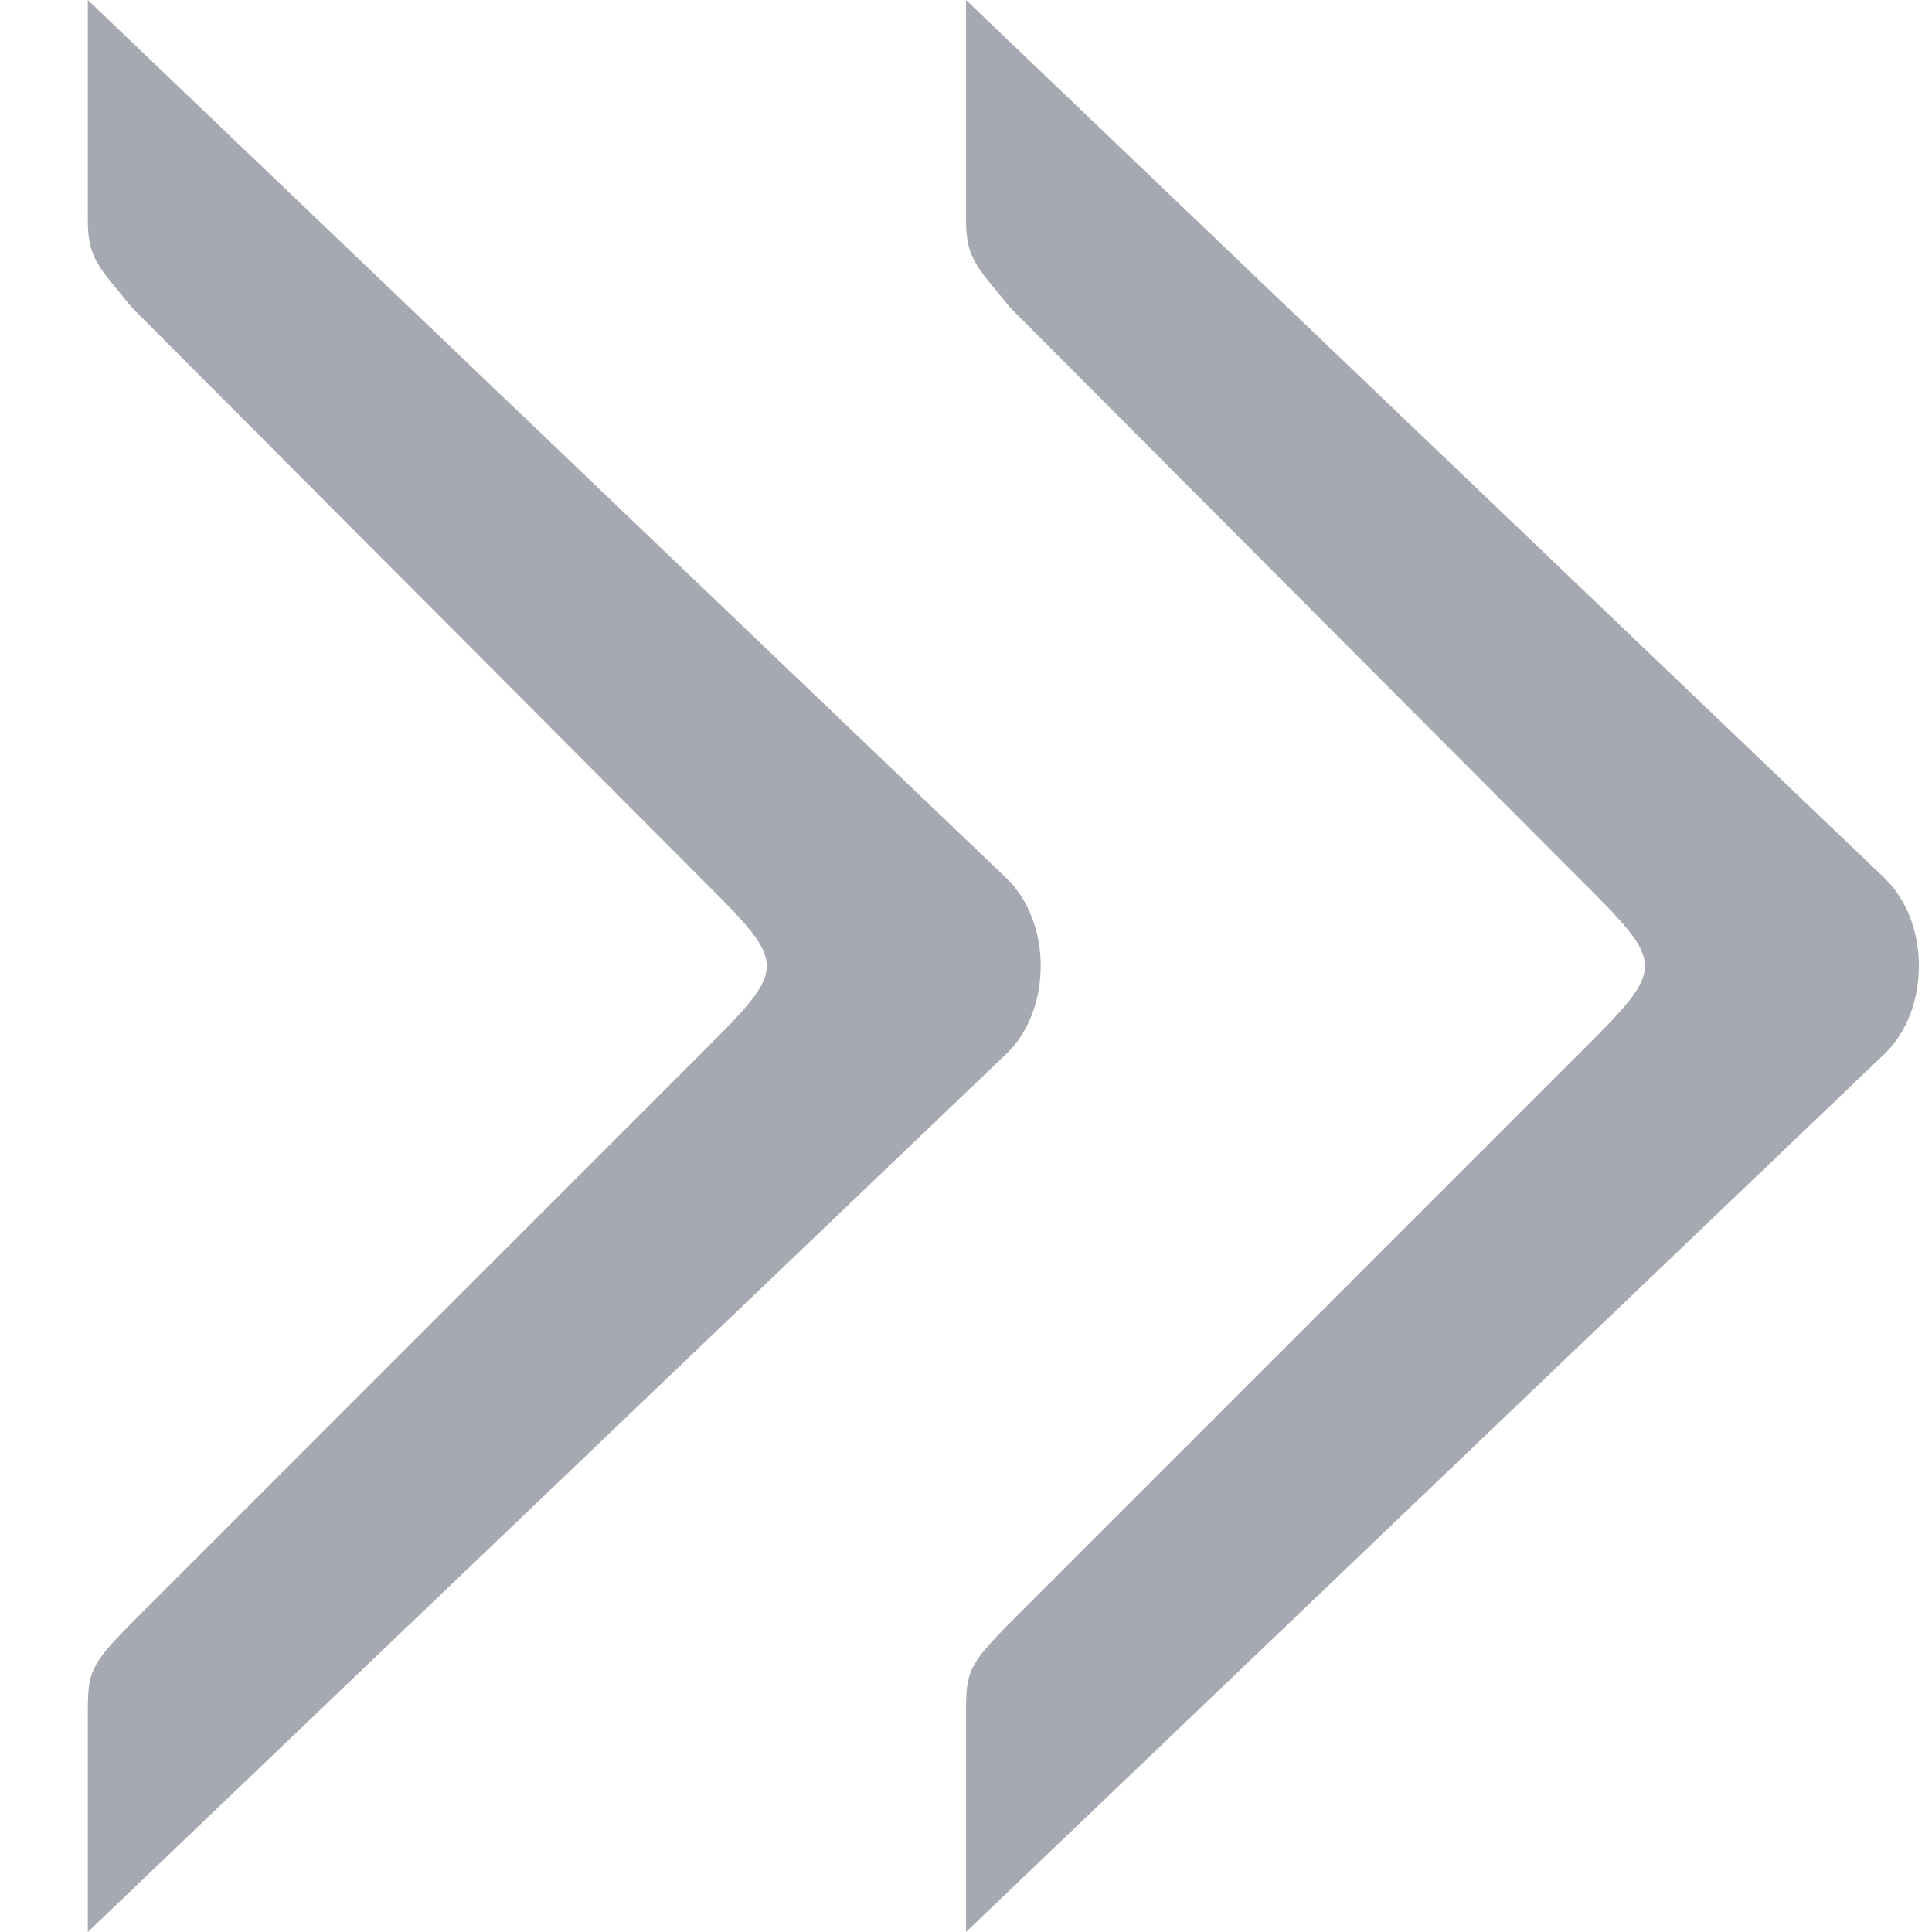
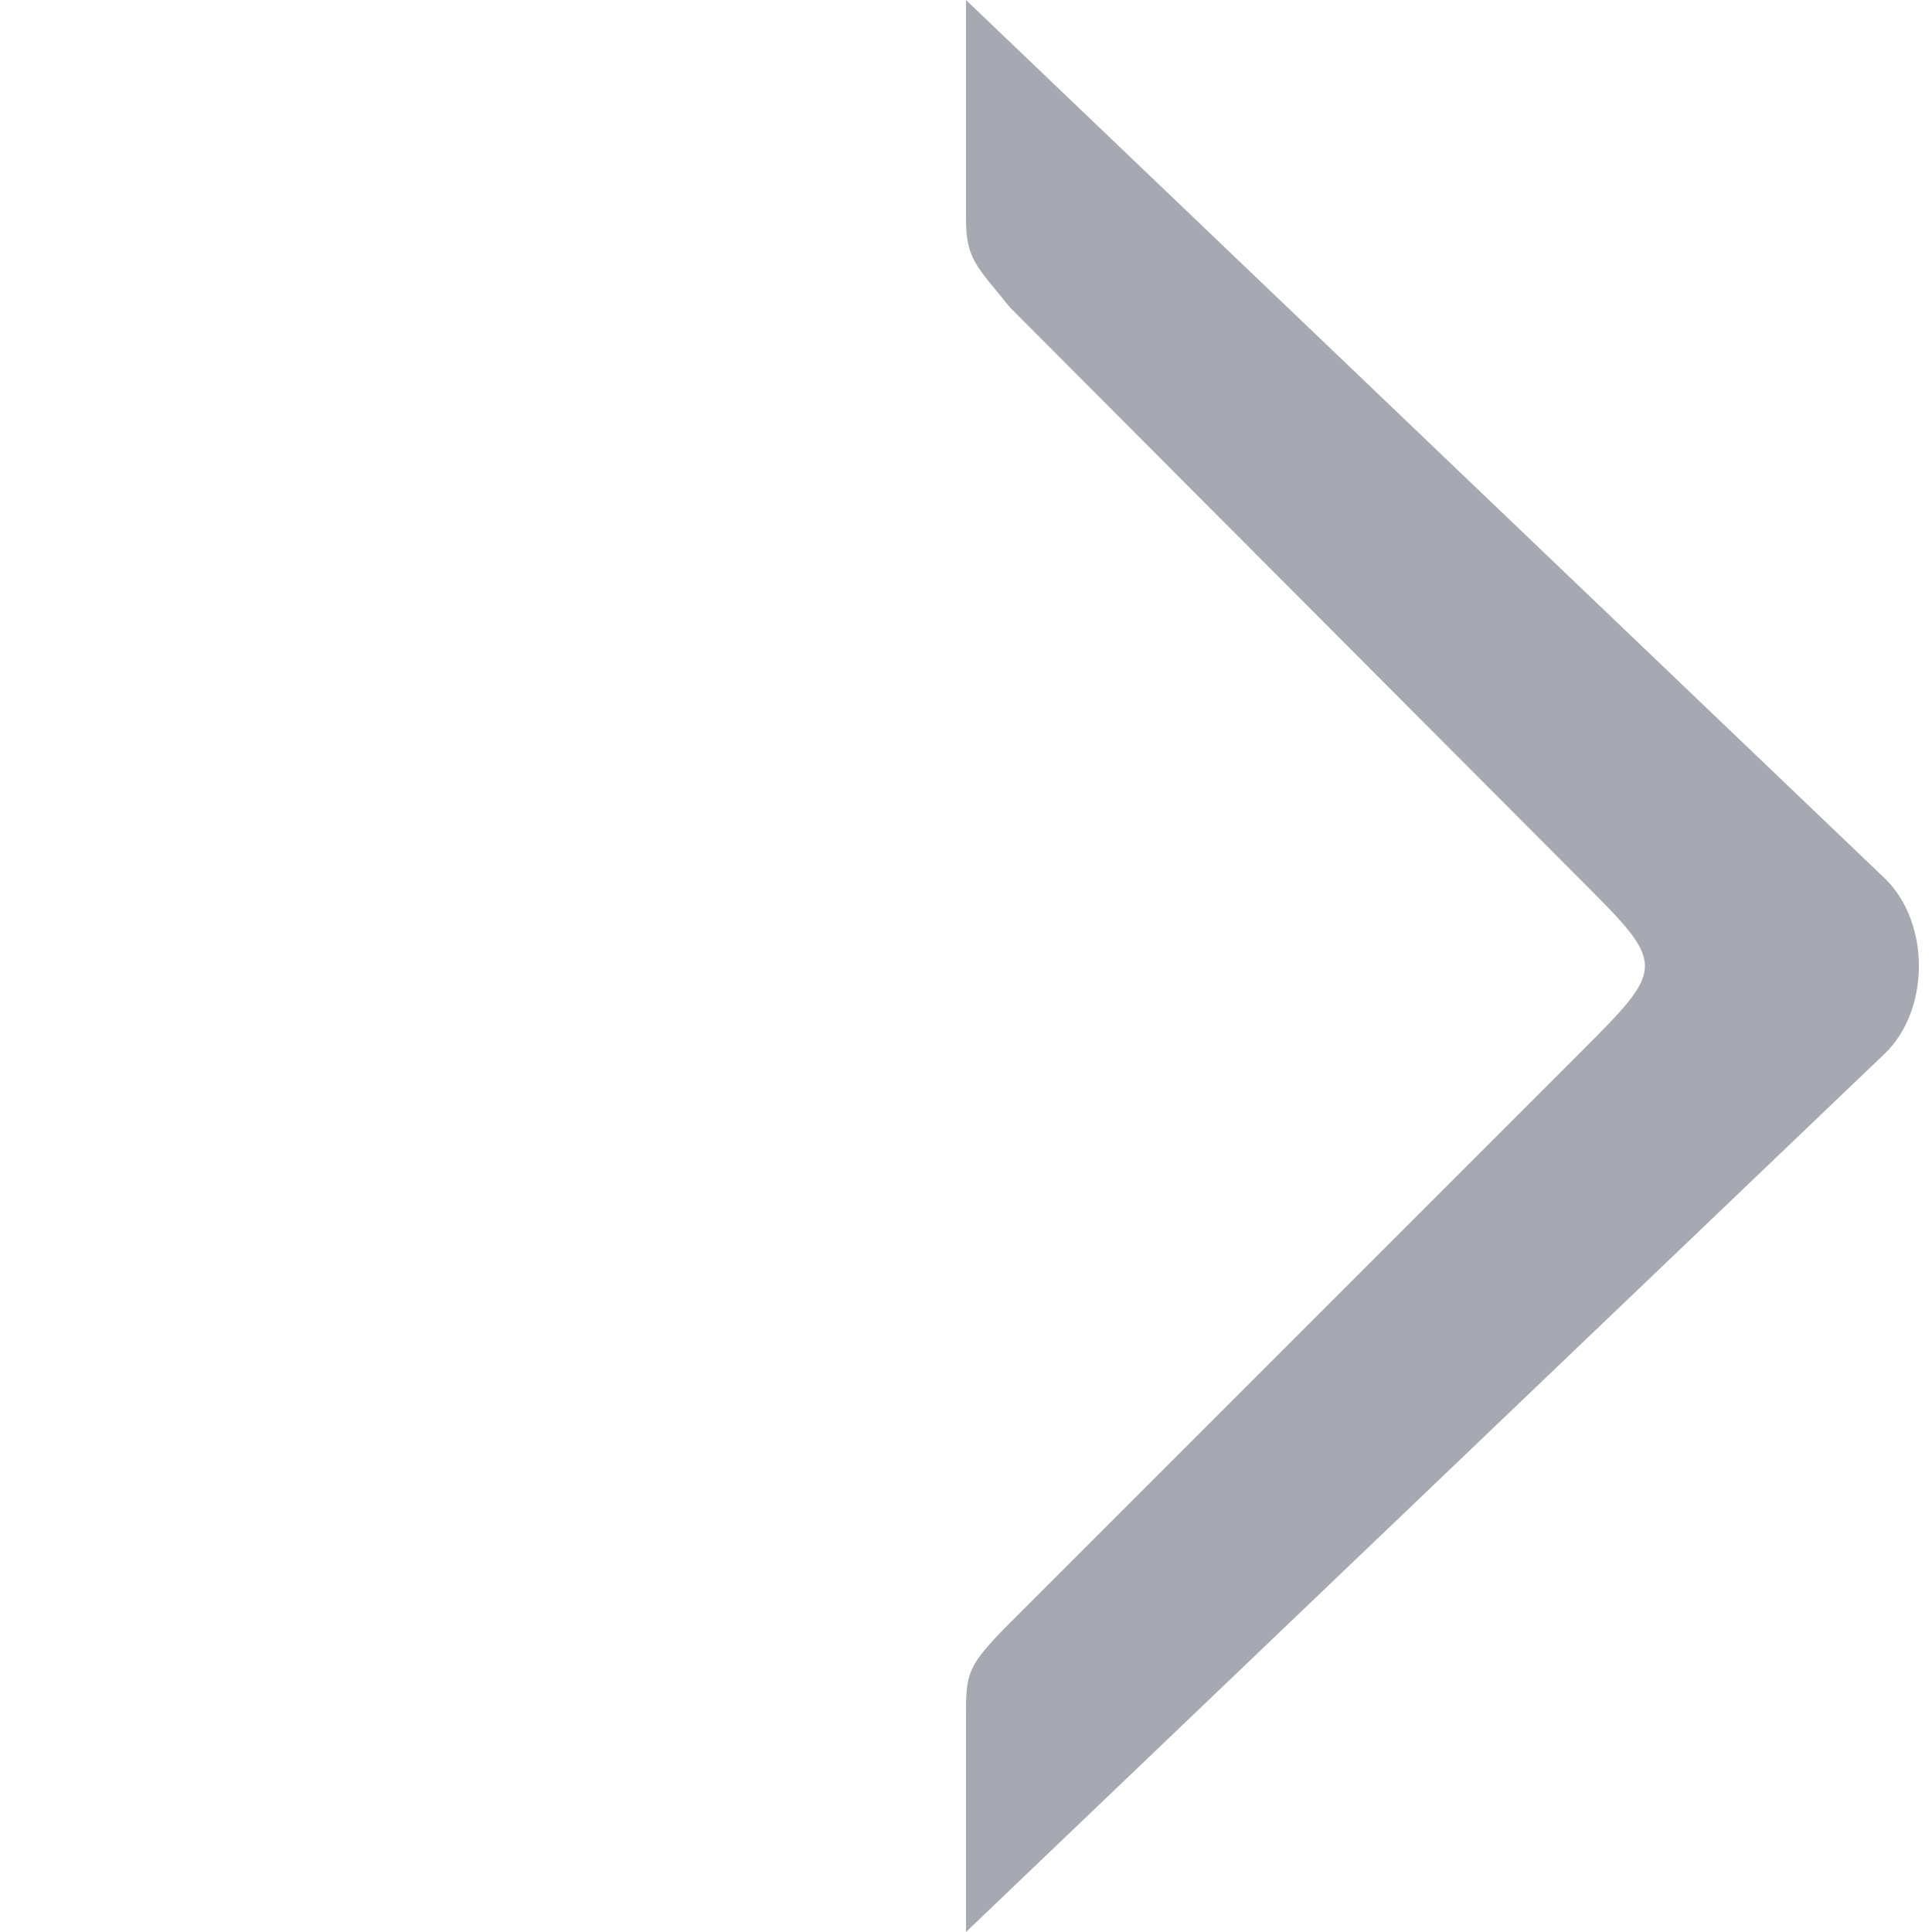
<svg xmlns="http://www.w3.org/2000/svg" t="1746149607350" class="icon" viewBox="0 0 1024 1024" version="1.1" p-id="7266" width="200" height="200">
  <path d="M512 0l486.865 465.455c24.25 23.273 24.25 69.818 0 93.091L512 1024v-116.364c0-21.318 1.396-25.228 22.342-46.545l302.545-302.545c46.592-46.545 46.592-46.545 0-93.091L535.273 162.909c-17.082-21.318-23.273-25.228-23.273-46.545V0z" fill="#a6a9b1" p-id="7267" />
-   <path d="M46.545 0l486.865 465.455c24.25 23.273 24.25 69.818 0 93.091L46.545 1024v-116.364c0-21.318 1.396-25.228 22.342-46.545l302.545-302.545c46.592-46.545 46.592-46.545 0-93.091L69.818 162.909c-17.082-21.318-23.273-25.228-23.273-46.545V0z" fill="#a6a9b1" p-id="7268" />
</svg>